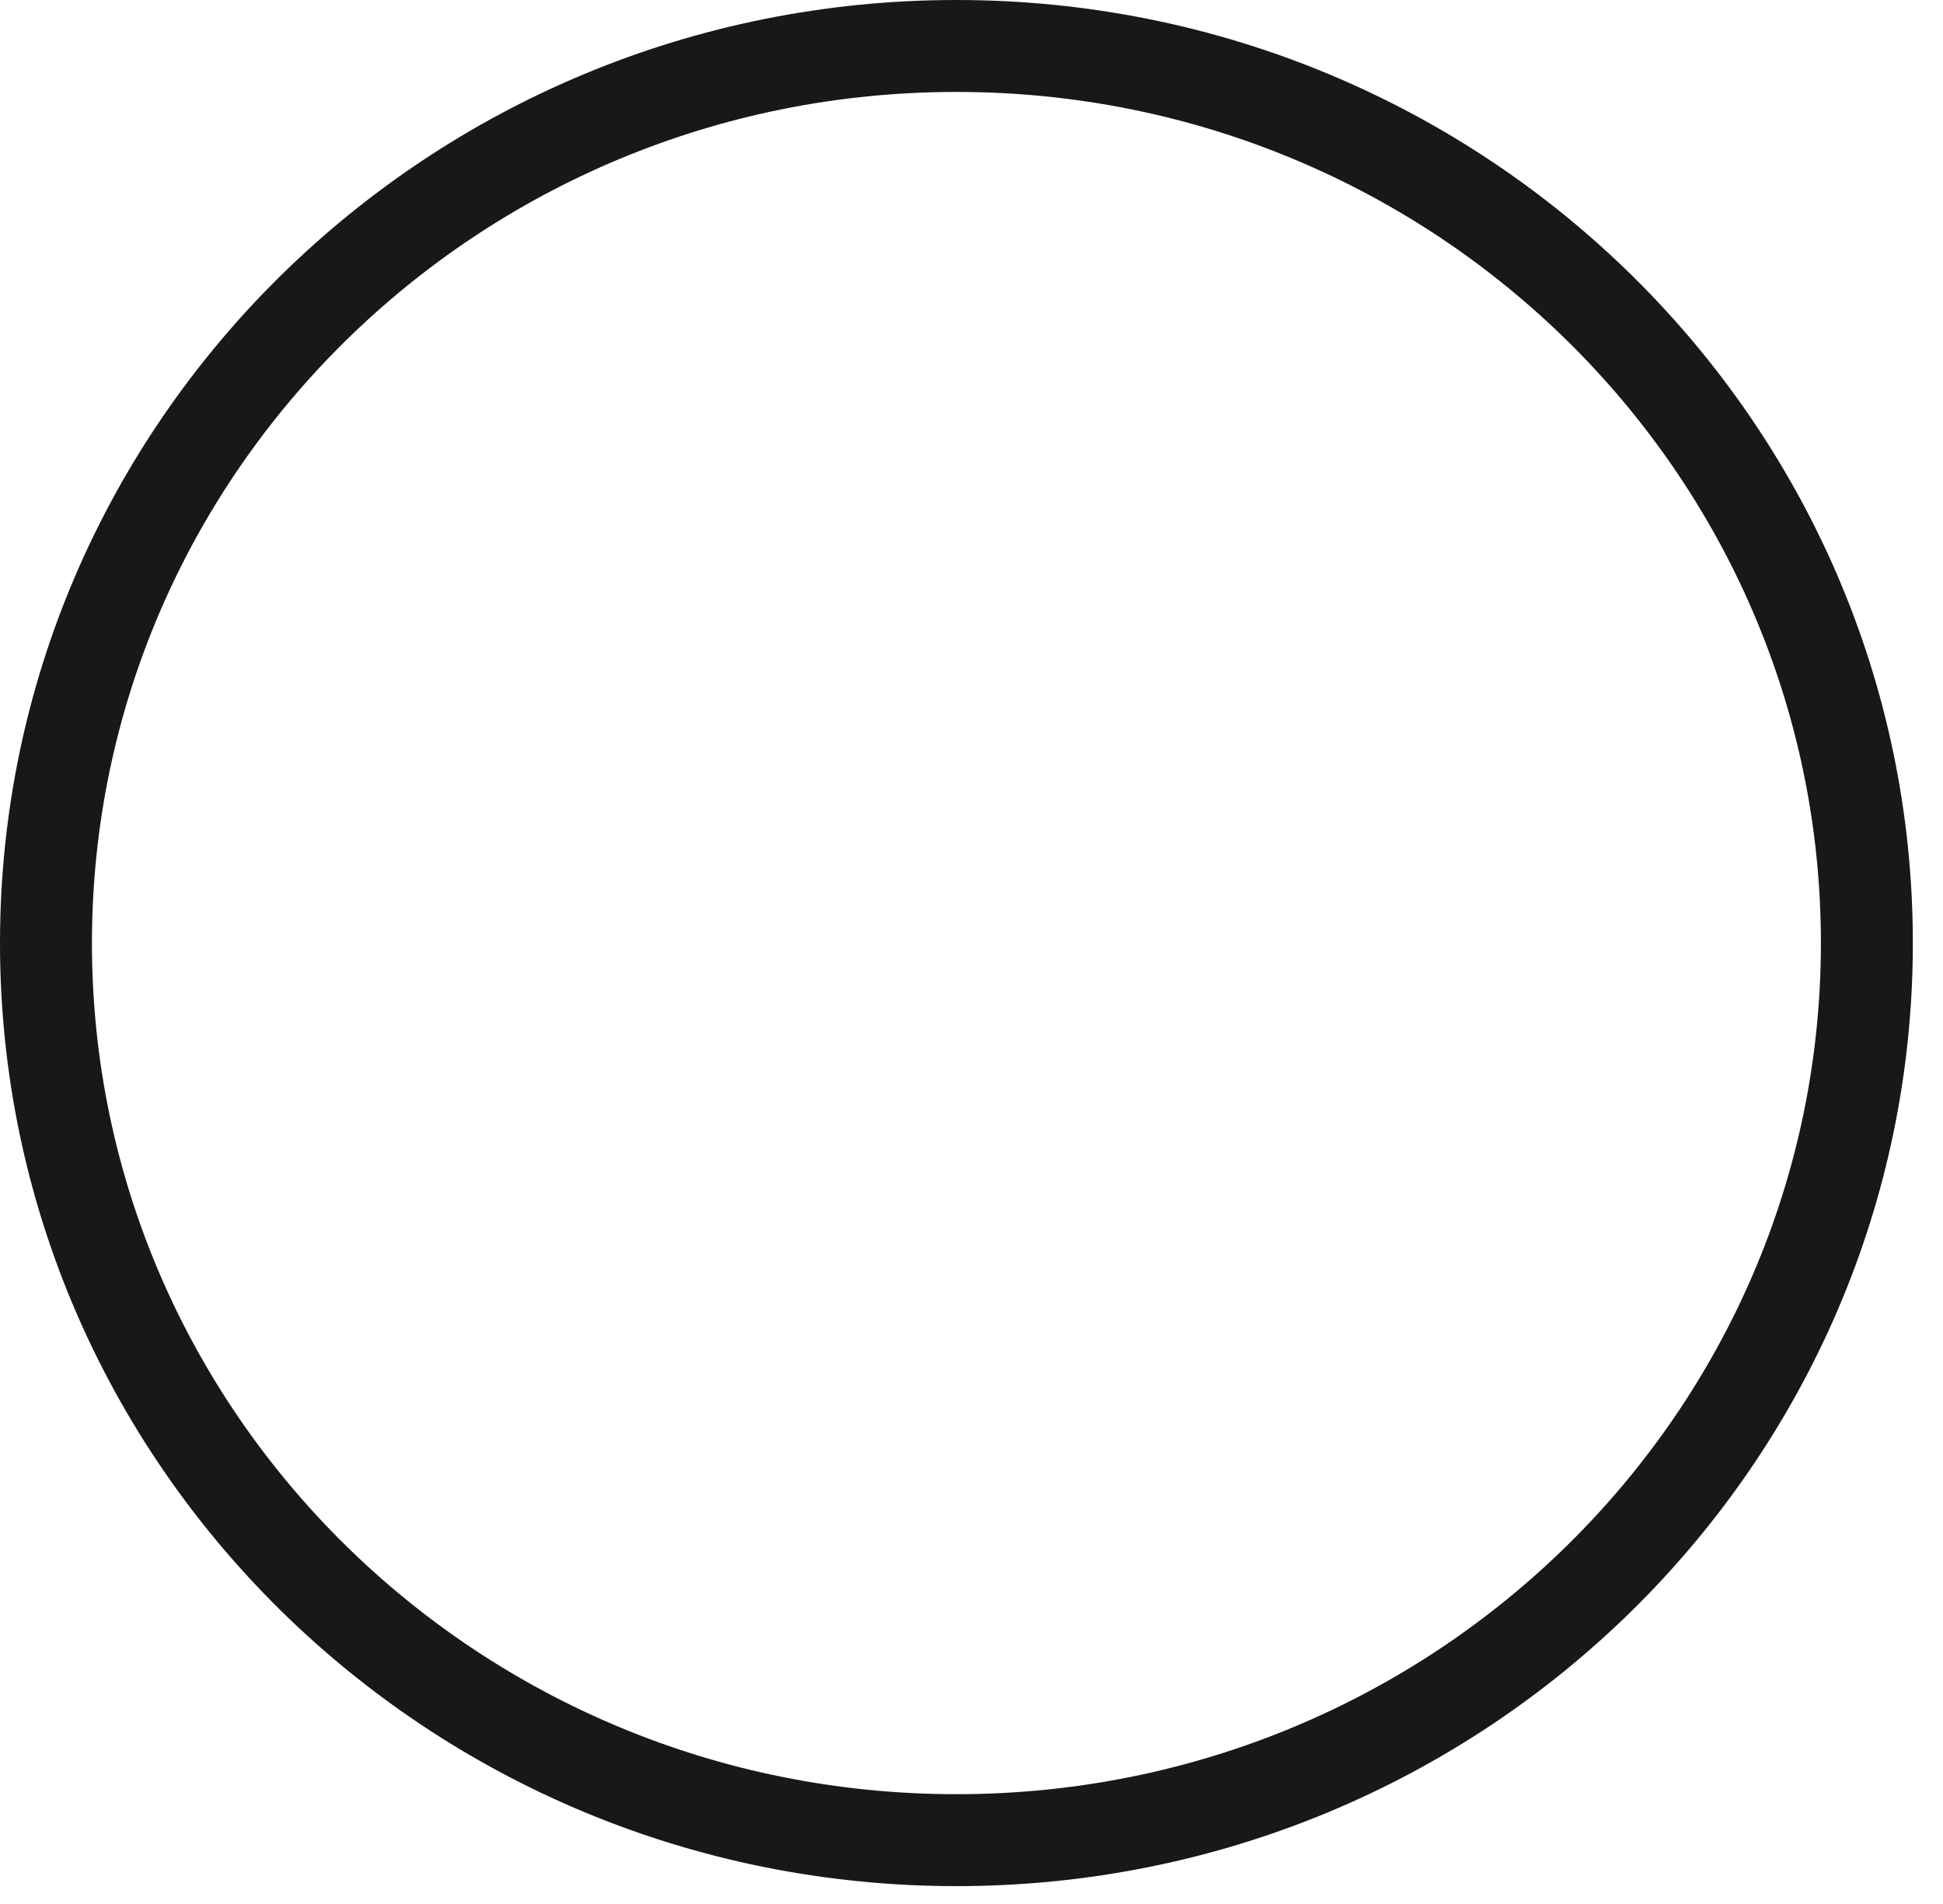
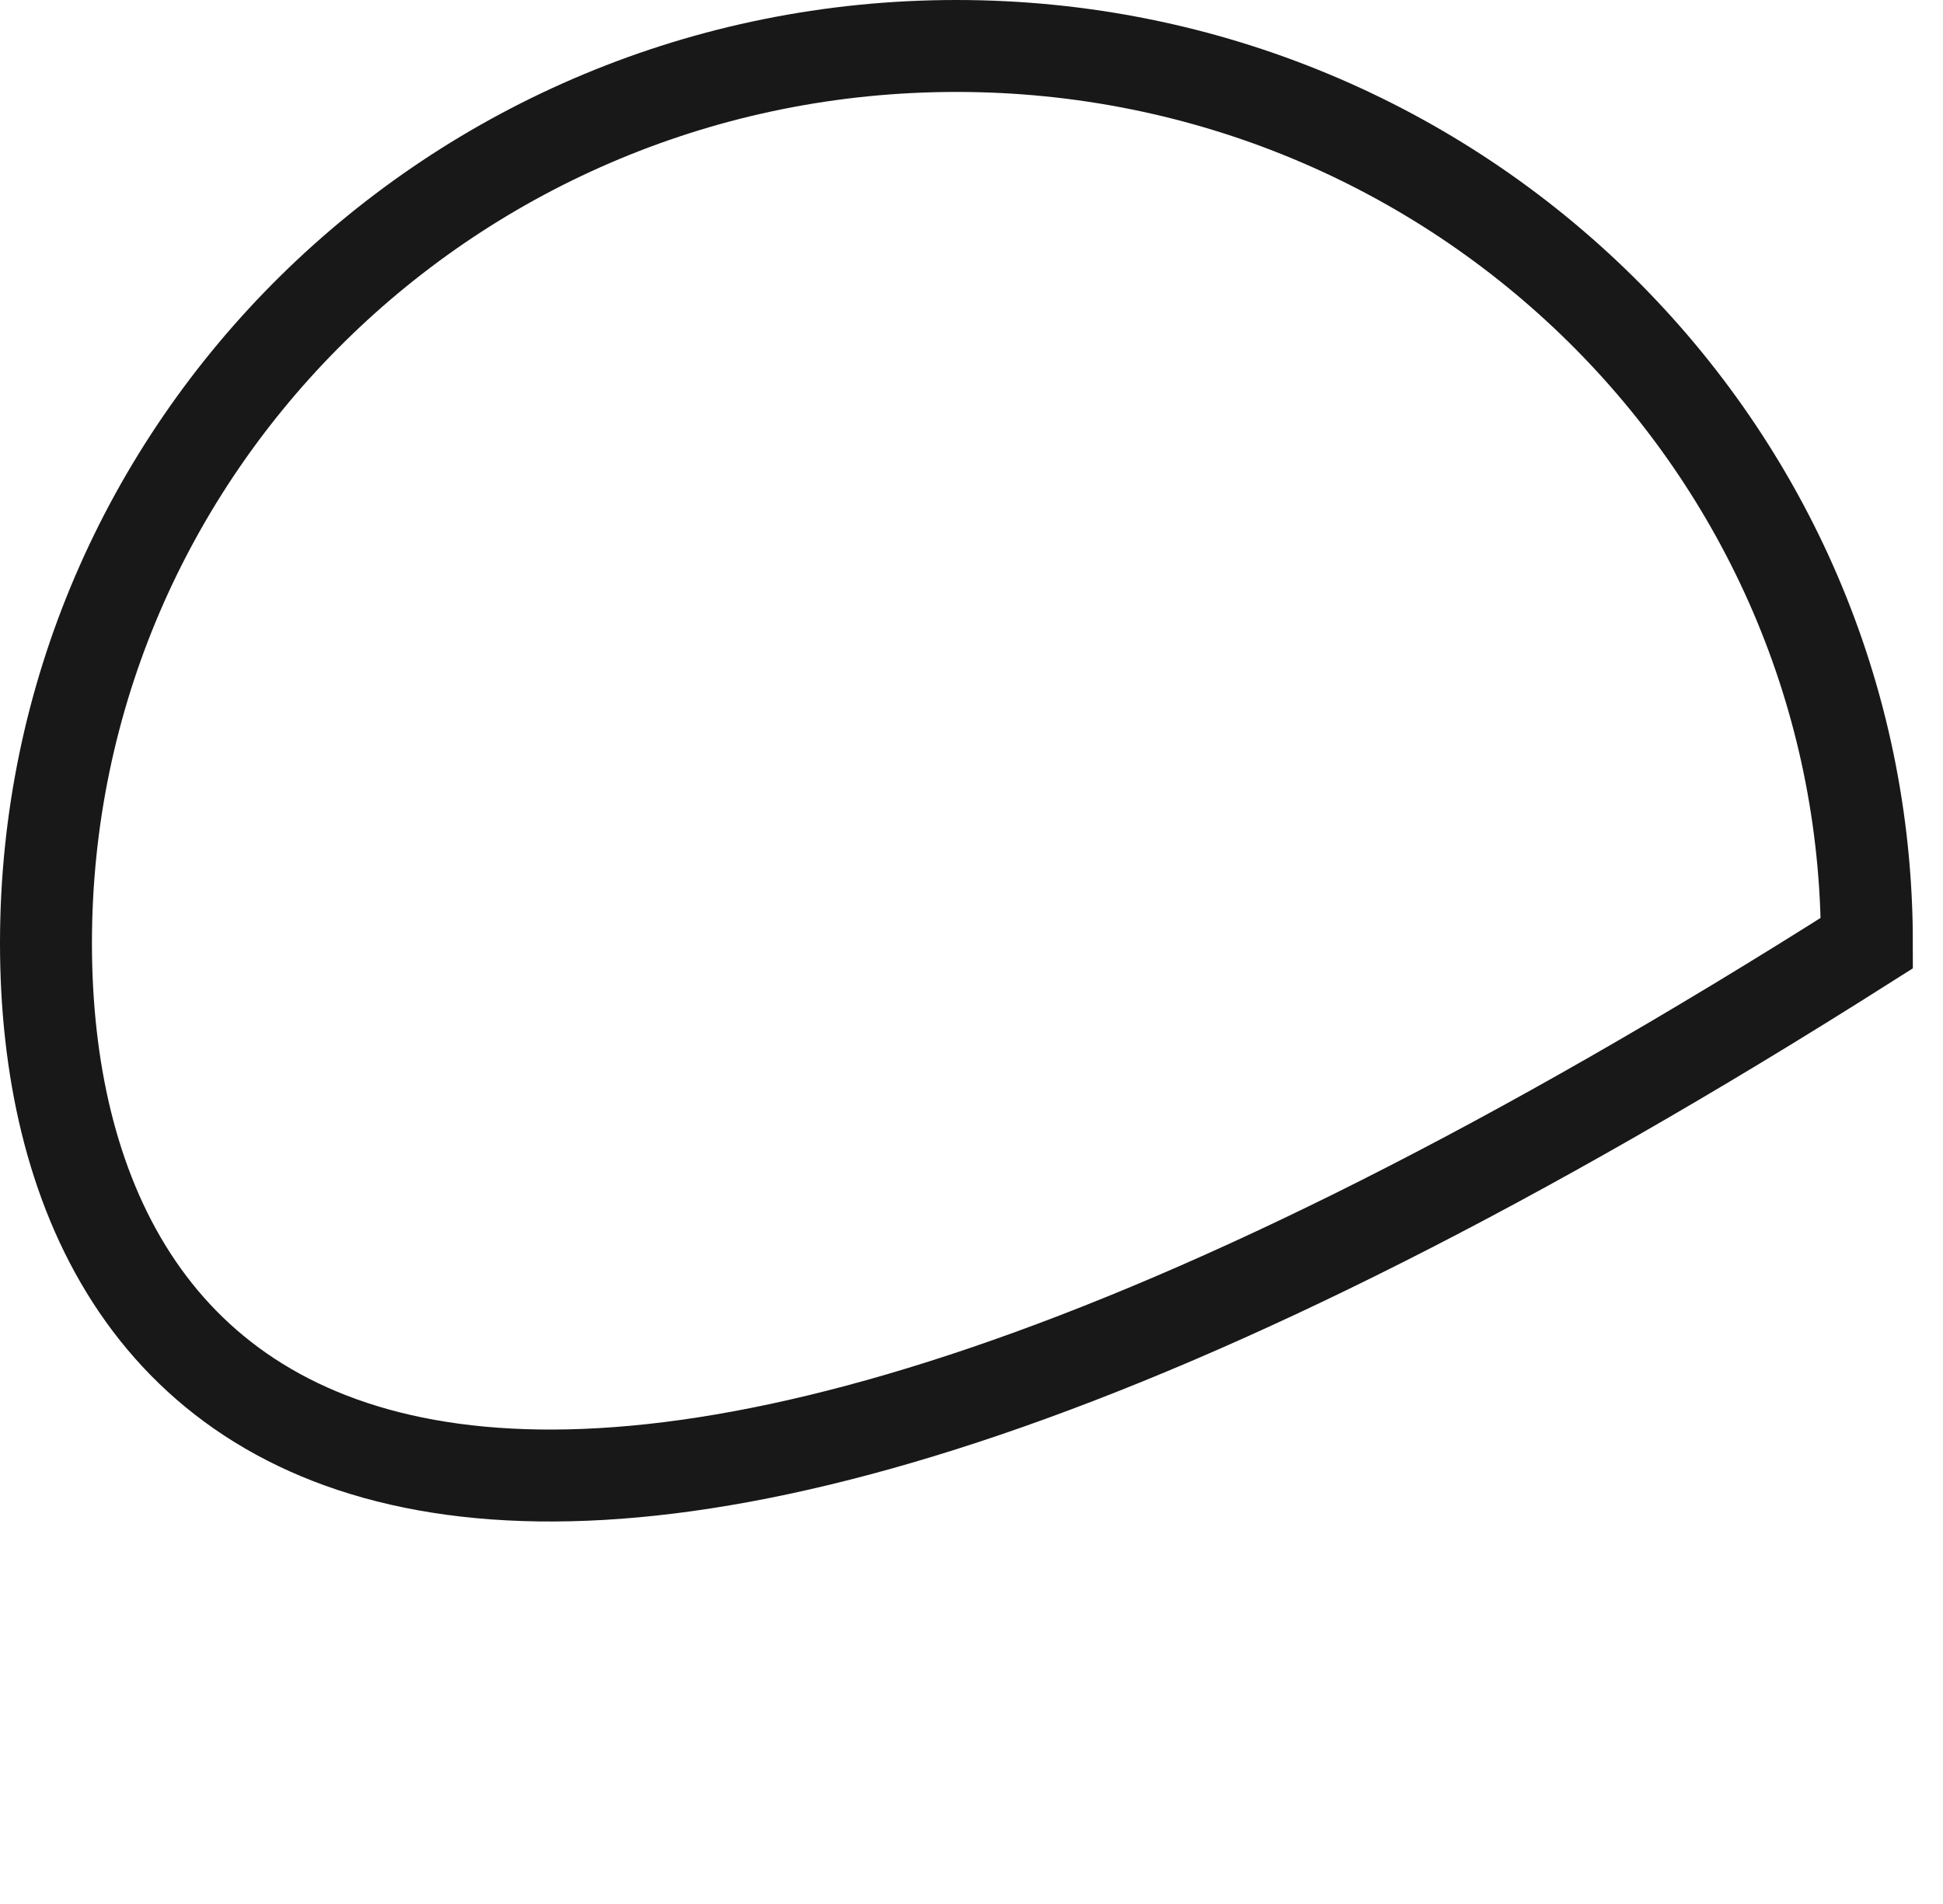
<svg xmlns="http://www.w3.org/2000/svg" fill="none" height="100%" overflow="visible" preserveAspectRatio="none" style="display: block;" viewBox="0 0 50 49" width="100%">
-   <path d="M24.612 1.183C37.567 1.183 48.041 11.535 48.041 24.27C48.041 37.005 37.567 47.357 24.612 47.357C11.657 47.357 1.183 37.006 1.183 24.27C1.183 11.535 11.657 1.183 24.612 1.183Z" id="Vector" stroke="#191818" stroke-width="2.366" />
+   <path d="M24.612 1.183C37.567 1.183 48.041 11.535 48.041 24.27C11.657 47.357 1.183 37.006 1.183 24.27C1.183 11.535 11.657 1.183 24.612 1.183Z" id="Vector" stroke="#191818" stroke-width="2.366" />
</svg>